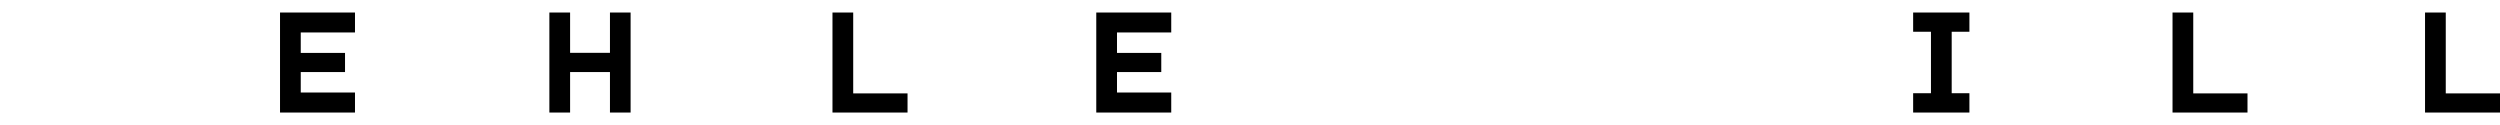
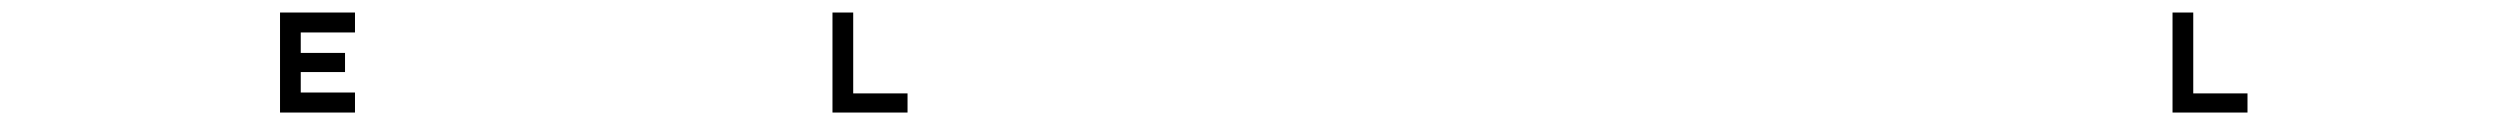
<svg xmlns="http://www.w3.org/2000/svg" version="1.1" id="Logo" x="0px" y="0px" viewBox="0 0 2834.6 141.7" style="enable-background:new 0 0 2834.6 141.7;" xml:space="preserve">
-   <polygon points="2749.6,127.6 2834.6,127.6 2834.6,105.9 2773.1,105.9 2773.1,14.2 2749.6,14.2 " />
  <polygon points="2463.3,127.6 2548.3,127.6 2548.3,105.9 2486.8,105.9 2486.8,14.2 2463.3,14.2 " />
  <polygon points="943.9,127.6 1029,127.6 1029,105.9 967.4,105.9 967.4,14.2 943.9,14.2 " />
-   <polygon points="2233,127.6 2233,105.7 2212.9,105.7 2212.9,36 2233,36 2233,14.2 2169.2,14.2 2169.2,36 2189.4,36 2189.4,105.7   2169.2,105.7 2169.2,127.6 " />
-   <polygon points="1328,127.6 1328,104.9 1266.5,104.9 1266.5,81.7 1316.7,81.7 1316.7,60 1266.5,60 1266.5,36.8 1328,36.8 1328,14.2   1243,14.2 1243,127.6 " />
  <polygon points="402.5,127.6 402.5,104.9 341,104.9 341,81.7 391.2,81.7 391.2,60 341,60 341,36.8 402.5,36.8 402.5,14.2   317.5,14.2 317.5,127.6 " />
-   <polygon points="691.6,127.6 715,127.6 715,14.2 691.6,14.2 691.6,59.9 646.4,59.9 646.4,14.2 622.9,14.2 622.9,127.6 646.4,127.6   646.4,81.7 691.6,81.7 " />
</svg>